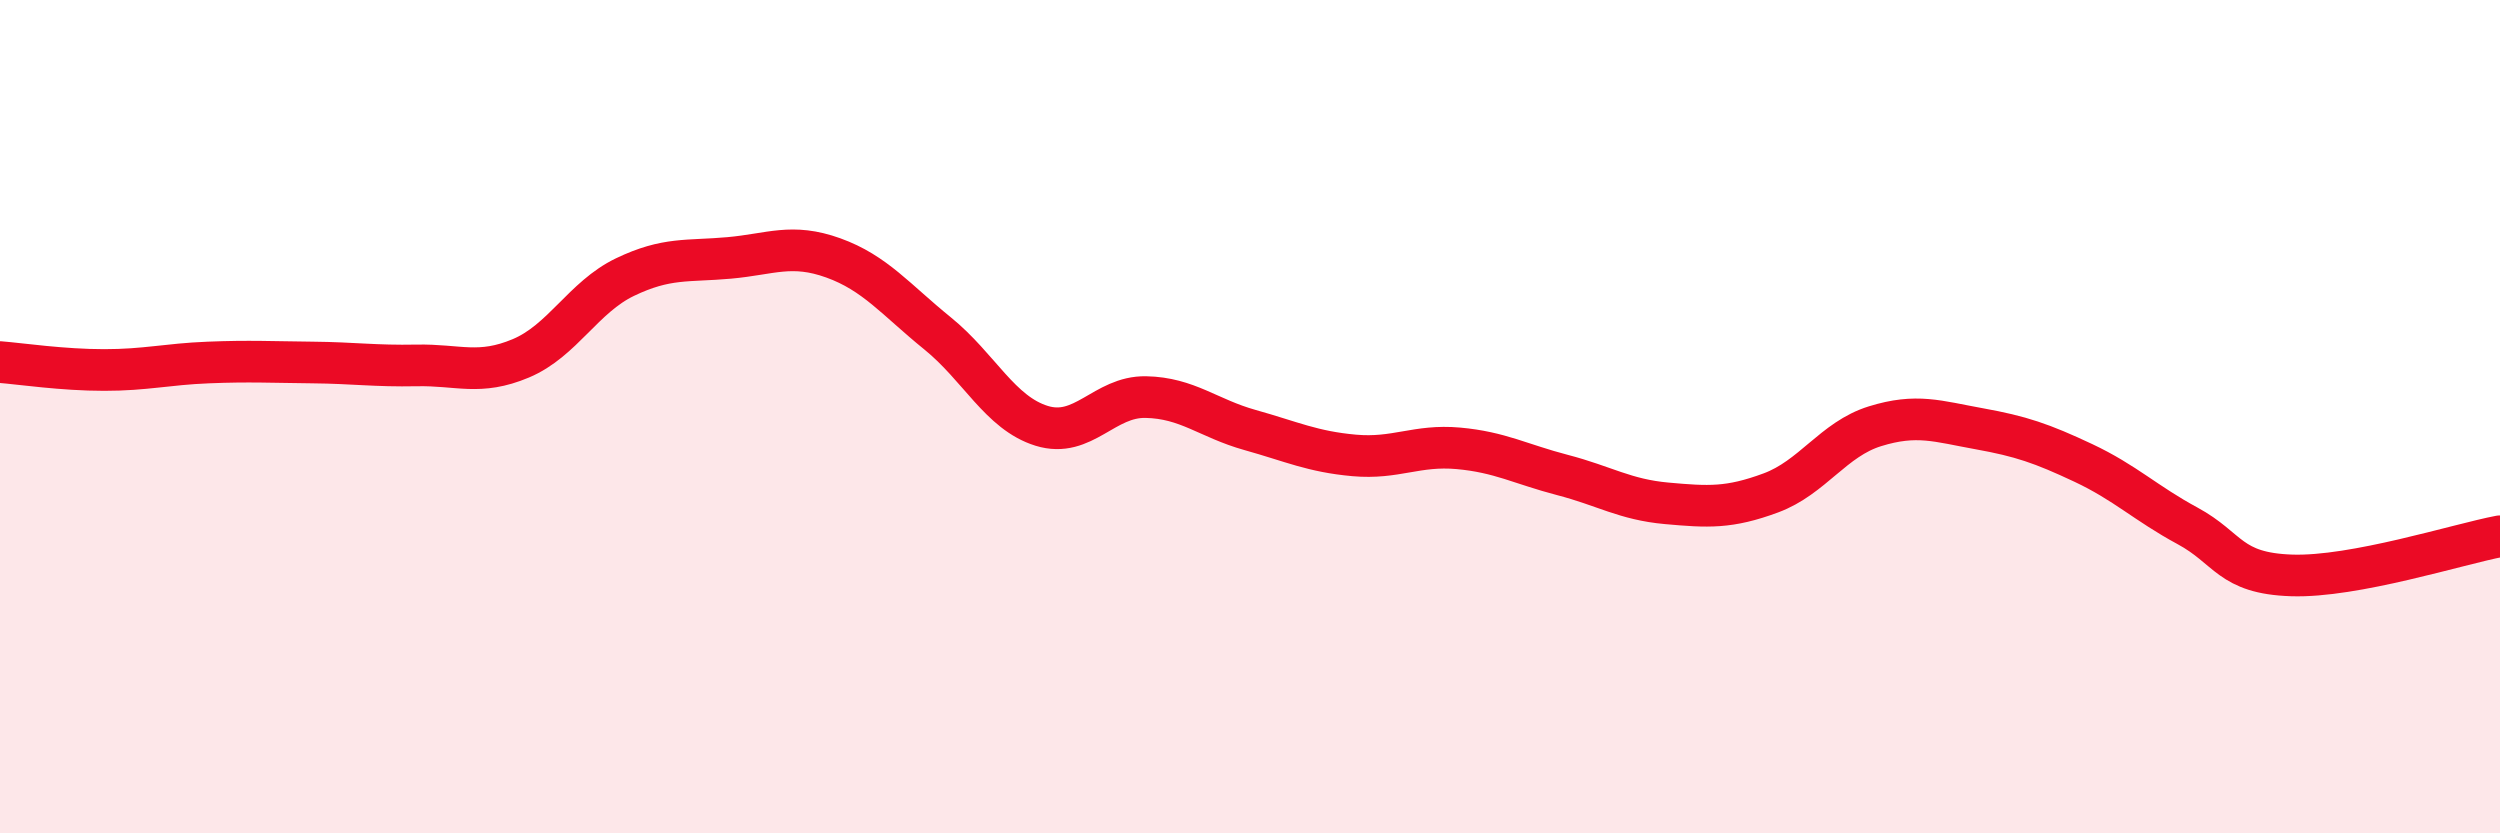
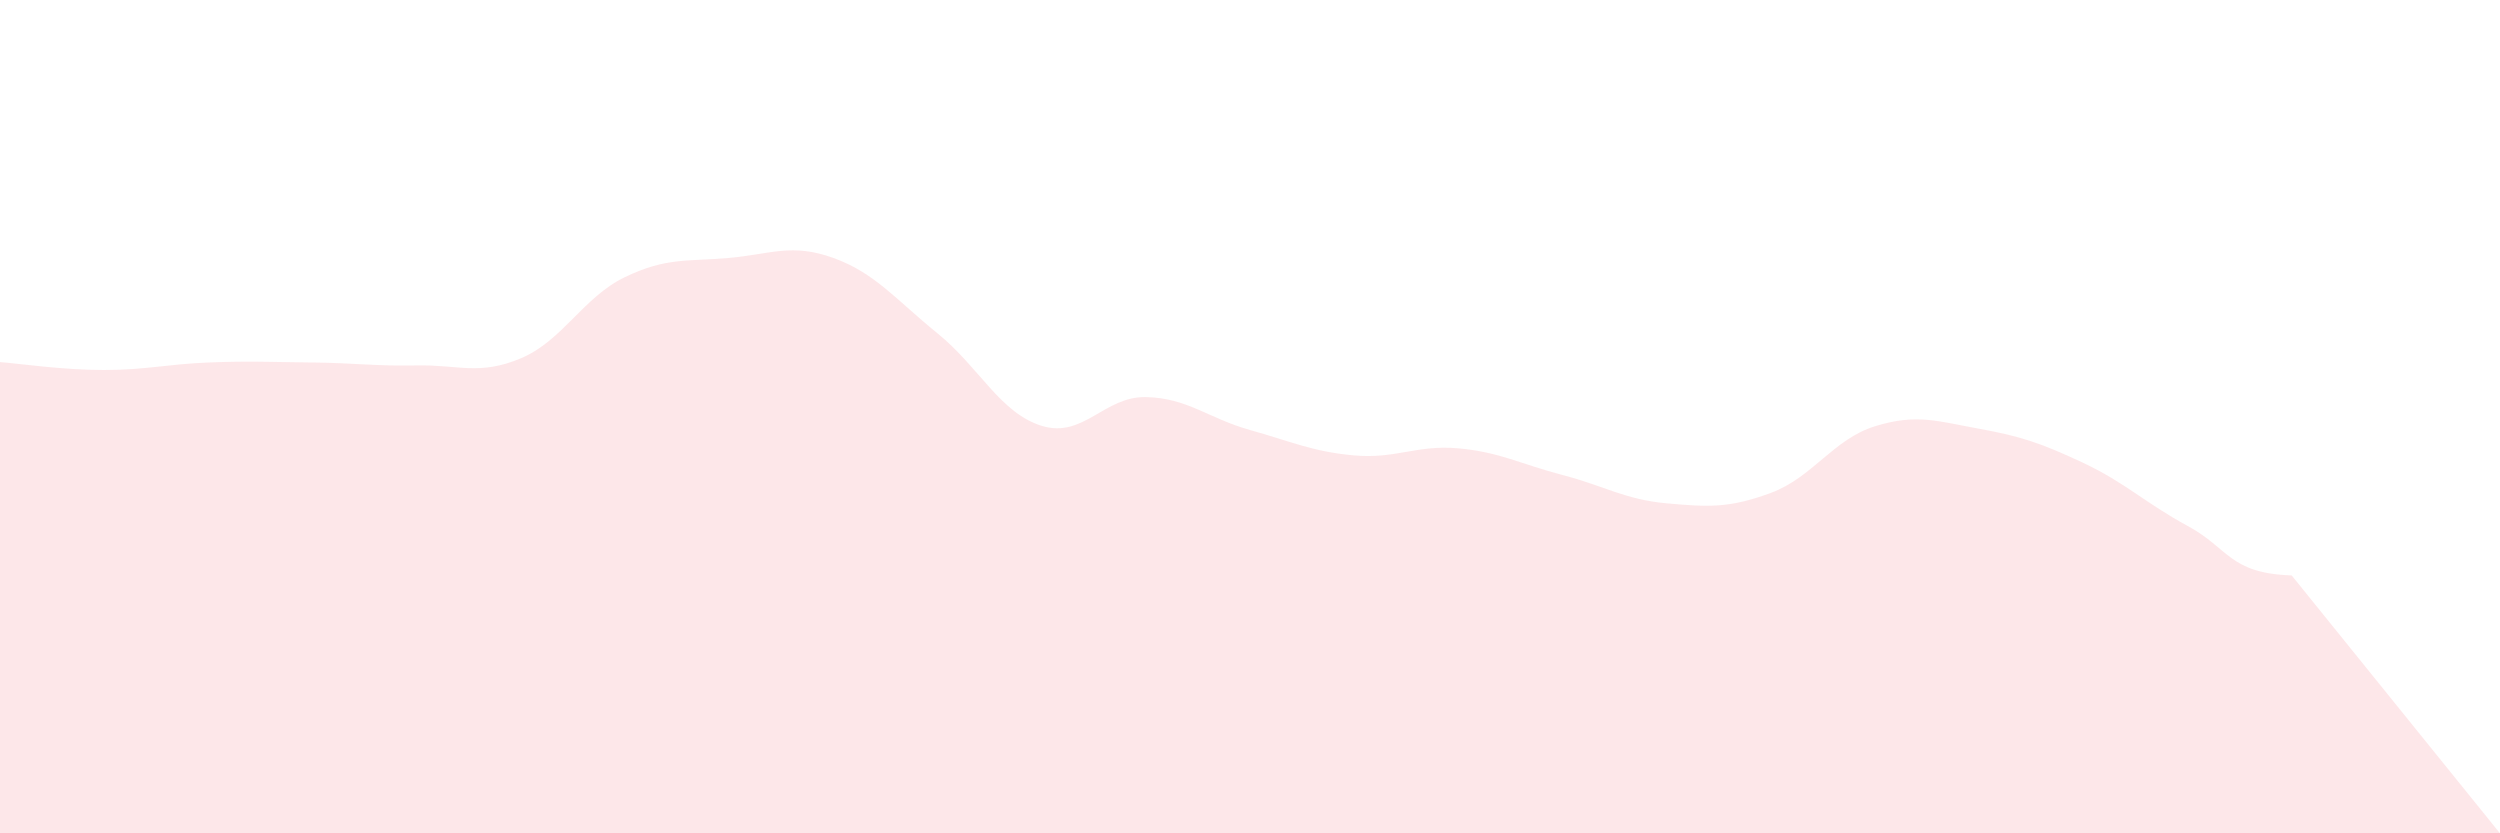
<svg xmlns="http://www.w3.org/2000/svg" width="60" height="20" viewBox="0 0 60 20">
-   <path d="M 0,8.69 C 0.5,8.73 1.5,8.88 2.5,8.88 C 3.5,8.88 4,8.74 5,8.7 C 6,8.66 6.5,8.69 7.5,8.7 C 8.5,8.71 9,8.79 10,8.77 C 11,8.75 11.5,9.02 12.5,8.6 C 13.5,8.18 14,7.13 15,6.65 C 16,6.17 16.5,6.28 17.5,6.19 C 18.5,6.1 19,5.83 20,6.19 C 21,6.55 21.5,7.19 22.5,8 C 23.5,8.81 24,9.91 25,10.22 C 26,10.53 26.5,9.51 27.5,9.53 C 28.5,9.55 29,10.04 30,10.32 C 31,10.6 31.5,10.84 32.5,10.93 C 33.5,11.02 34,10.67 35,10.76 C 36,10.85 36.5,11.14 37.5,11.4 C 38.5,11.66 39,11.99 40,12.08 C 41,12.17 41.5,12.2 42.5,11.83 C 43.5,11.46 44,10.54 45,10.23 C 46,9.92 46.5,10.11 47.5,10.29 C 48.5,10.47 49,10.64 50,11.11 C 51,11.58 51.5,12.08 52.5,12.62 C 53.5,13.16 53.5,13.76 55,13.81 C 56.5,13.86 59,13.06 60,12.87L60 20L0 20Z" fill="#EB0A25" opacity="0.1" stroke-linecap="round" stroke-linejoin="round" />
-   <path d="M 0,8.69 C 0.5,8.73 1.5,8.88 2.5,8.88 C 3.5,8.88 4,8.74 5,8.7 C 6,8.66 6.5,8.69 7.5,8.7 C 8.5,8.71 9,8.79 10,8.77 C 11,8.75 11.5,9.02 12.5,8.6 C 13.5,8.18 14,7.13 15,6.65 C 16,6.17 16.5,6.28 17.5,6.19 C 18.5,6.1 19,5.83 20,6.19 C 21,6.55 21.5,7.19 22.5,8 C 23.5,8.81 24,9.91 25,10.22 C 26,10.53 26.5,9.51 27.5,9.53 C 28.5,9.55 29,10.04 30,10.32 C 31,10.6 31.5,10.84 32.5,10.93 C 33.5,11.02 34,10.67 35,10.76 C 36,10.85 36.5,11.14 37.5,11.4 C 38.5,11.66 39,11.99 40,12.08 C 41,12.17 41.5,12.2 42.5,11.83 C 43.5,11.46 44,10.54 45,10.23 C 46,9.92 46.5,10.11 47.5,10.29 C 48.5,10.47 49,10.64 50,11.11 C 51,11.58 51.5,12.08 52.5,12.62 C 53.5,13.16 53.5,13.76 55,13.81 C 56.5,13.86 59,13.06 60,12.87" stroke="#EB0A25" stroke-width="1" fill="none" stroke-linecap="round" stroke-linejoin="round" />
+   <path d="M 0,8.69 C 0.5,8.73 1.5,8.88 2.5,8.88 C 3.5,8.88 4,8.74 5,8.7 C 6,8.66 6.5,8.69 7.5,8.7 C 8.5,8.71 9,8.79 10,8.77 C 11,8.75 11.5,9.02 12.5,8.6 C 13.5,8.18 14,7.13 15,6.65 C 16,6.17 16.5,6.28 17.5,6.19 C 18.5,6.1 19,5.83 20,6.19 C 21,6.55 21.5,7.19 22.5,8 C 23.5,8.81 24,9.91 25,10.22 C 26,10.53 26.5,9.51 27.5,9.53 C 28.5,9.55 29,10.04 30,10.32 C 31,10.6 31.5,10.84 32.5,10.93 C 33.5,11.02 34,10.67 35,10.76 C 36,10.85 36.5,11.14 37.5,11.4 C 38.5,11.66 39,11.99 40,12.08 C 41,12.17 41.5,12.2 42.5,11.83 C 43.5,11.46 44,10.54 45,10.23 C 46,9.92 46.5,10.11 47.5,10.29 C 48.5,10.47 49,10.64 50,11.11 C 51,11.58 51.5,12.08 52.5,12.62 C 53.5,13.16 53.5,13.76 55,13.81 L60 20L0 20Z" fill="#EB0A25" opacity="0.1" stroke-linecap="round" stroke-linejoin="round" />
</svg>